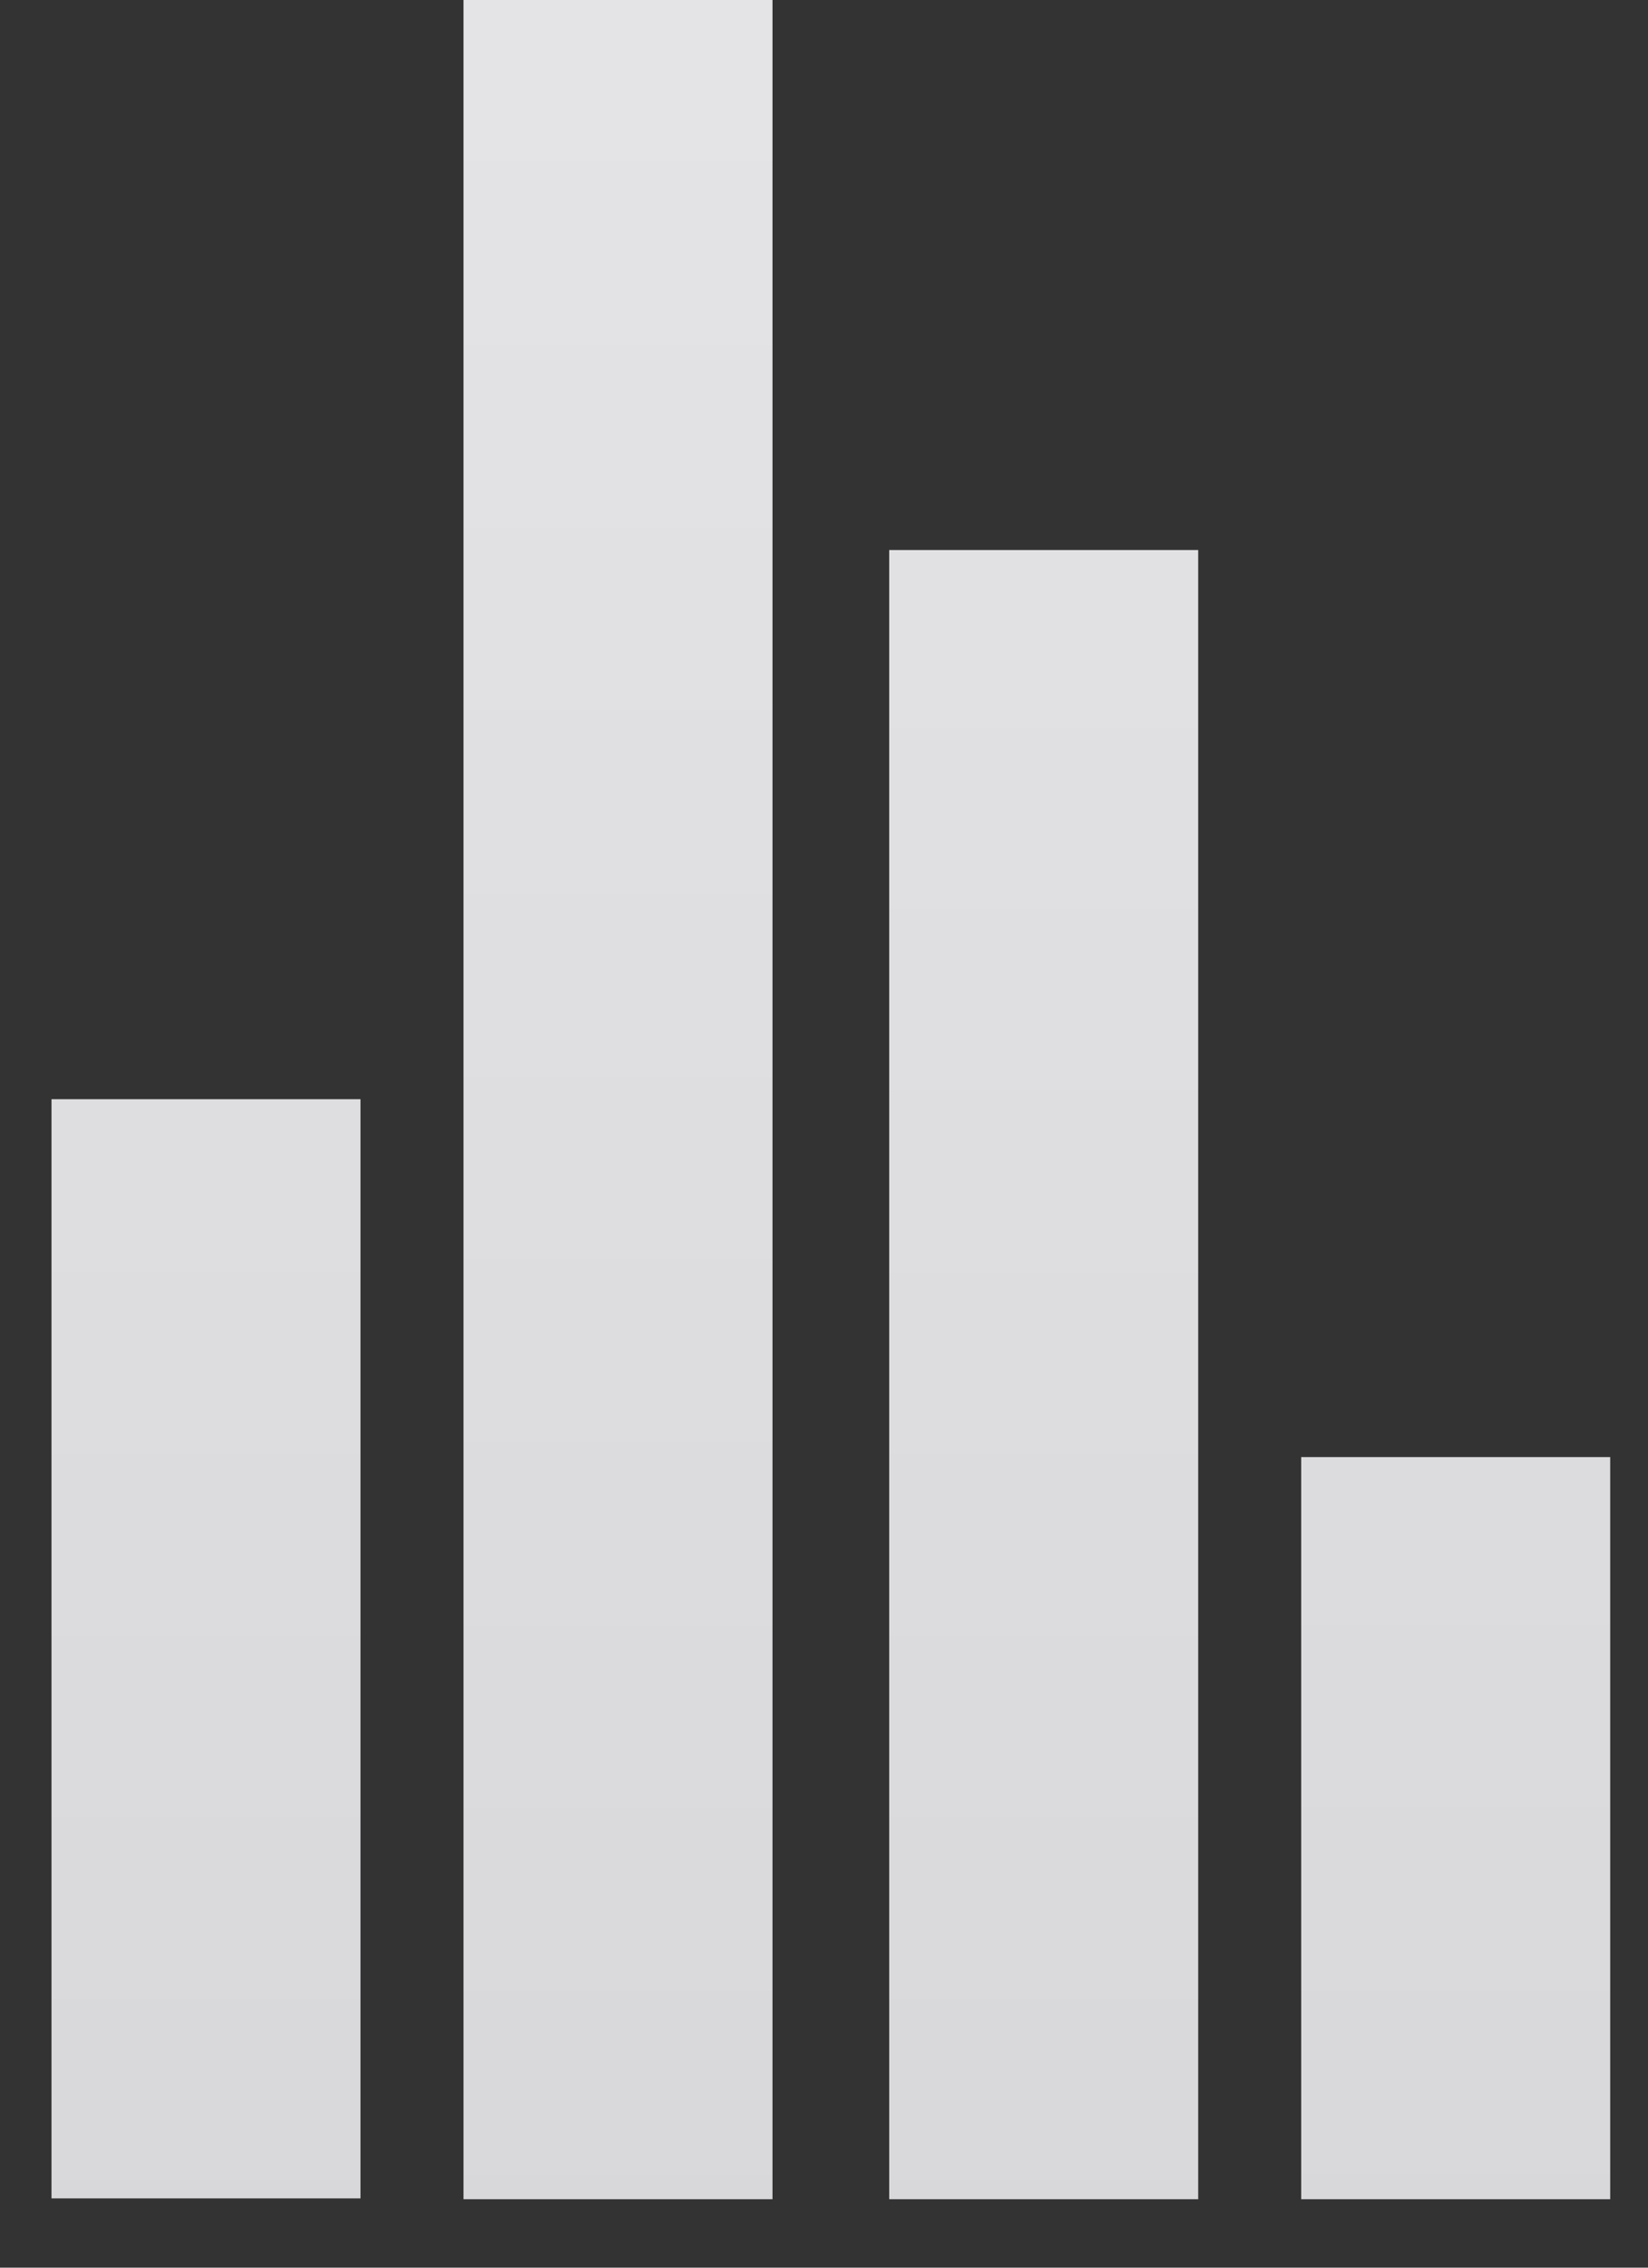
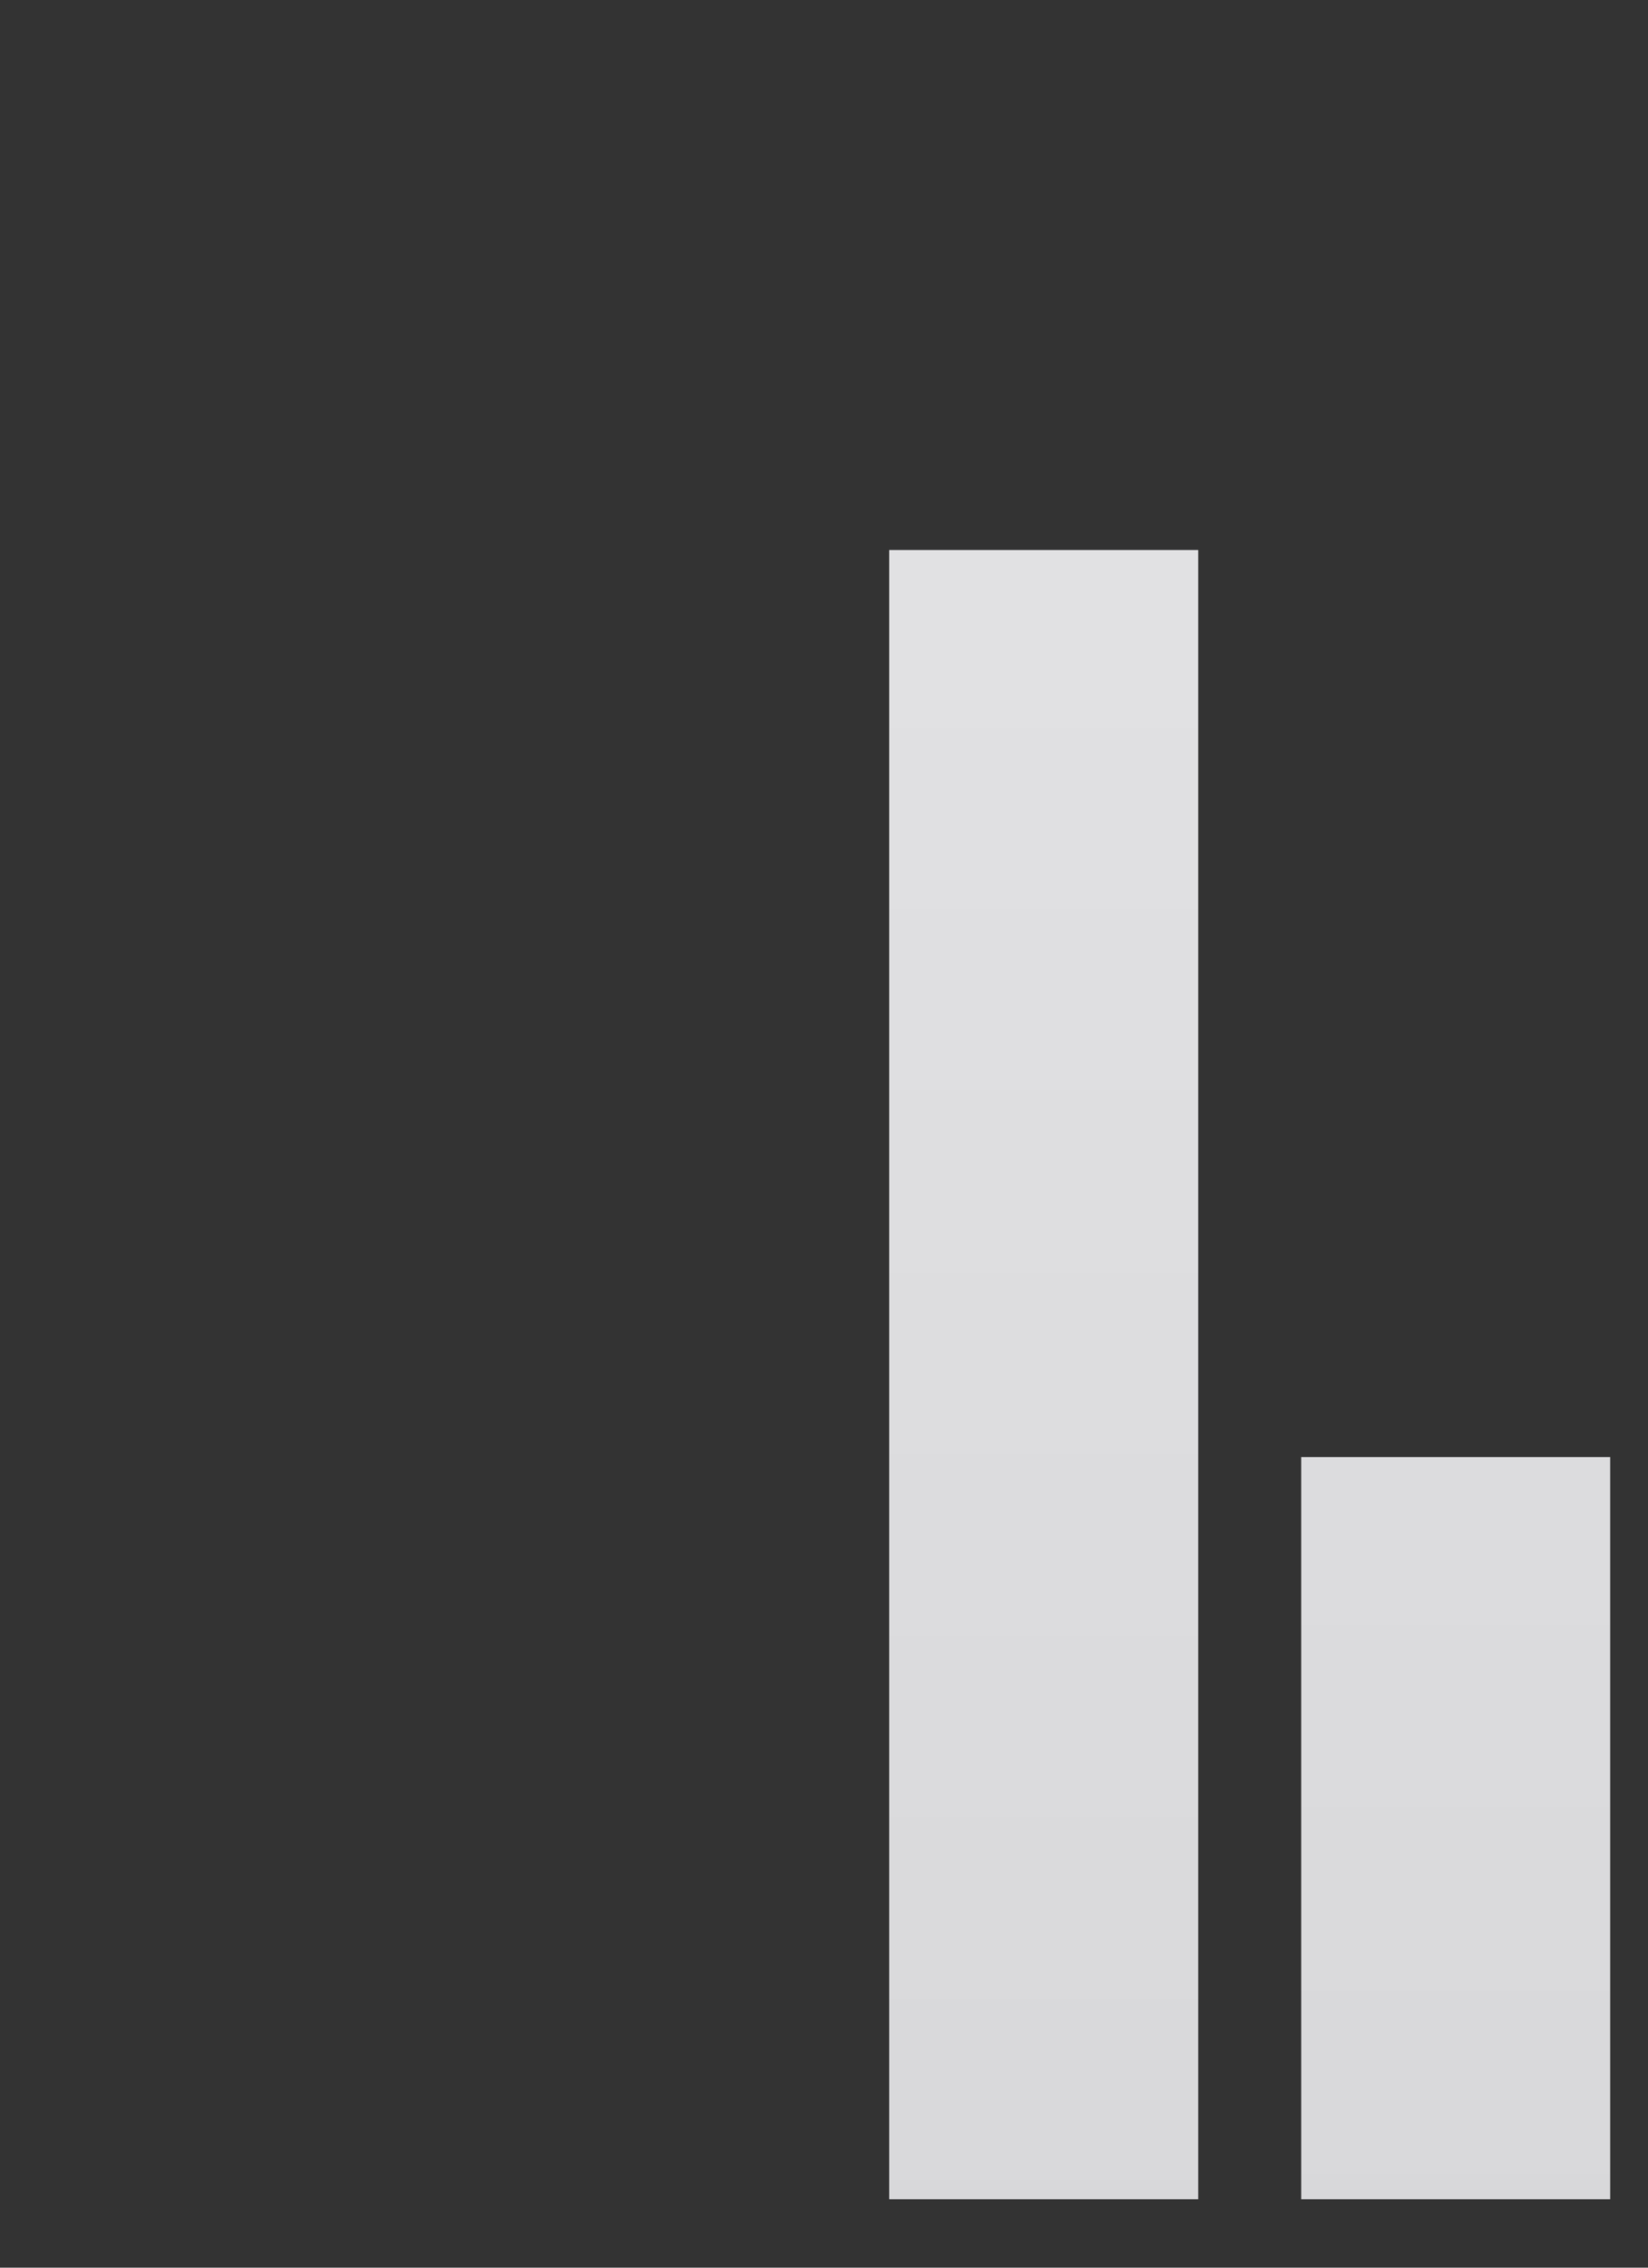
<svg xmlns="http://www.w3.org/2000/svg" fill="none" height="100%" overflow="visible" preserveAspectRatio="none" style="display: block;" viewBox="0 0 16 22" width="100%">
  <rect x="0" y="0" width="16" height="22" fill="#333333" stroke="none" />
  <g id="Bar Graph">
-     <path d="M2 21.328V10.664" id="Vector 32" stroke="url(#paint0_linear_0_1006)" stroke-width="3" />
    <path d="M10.133 21.336V5.336" id="Vector 34" stroke="url(#paint1_linear_0_1006)" stroke-width="3" />
-     <path d="M6 21.336V-1.2207e-05" id="Vector 33" stroke="url(#paint2_linear_0_1006)" stroke-width="3" />
    <path d="M14.133 21.336V14.136" id="Vector 35" stroke="url(#paint3_linear_0_1006)" stroke-width="3" />
  </g>
  <defs>
    <linearGradient gradientUnits="userSpaceOnUse" id="paint0_linear_0_1006" x1="2.5" x2="2.5" y1="-23.736" y2="29.064">
      <stop stop-color="#F2F2F4" />
      <stop offset="1" stop-color="#D4D4D6" />
    </linearGradient>
    <linearGradient gradientUnits="userSpaceOnUse" id="paint1_linear_0_1006" x1="10.633" x2="10.633" y1="-23.736" y2="29.064">
      <stop stop-color="#F2F2F4" />
      <stop offset="1" stop-color="#D4D4D6" />
    </linearGradient>
    <linearGradient gradientUnits="userSpaceOnUse" id="paint2_linear_0_1006" x1="6.5" x2="6.5" y1="-24.136" y2="29.064">
      <stop stop-color="#F2F2F4" />
      <stop offset="1" stop-color="#D4D4D6" />
    </linearGradient>
    <linearGradient gradientUnits="userSpaceOnUse" id="paint3_linear_0_1006" x1="14.633" x2="14.633" y1="-24.136" y2="29.064">
      <stop stop-color="#F2F2F4" />
      <stop offset="1" stop-color="#D4D4D6" />
    </linearGradient>
  </defs>
</svg>